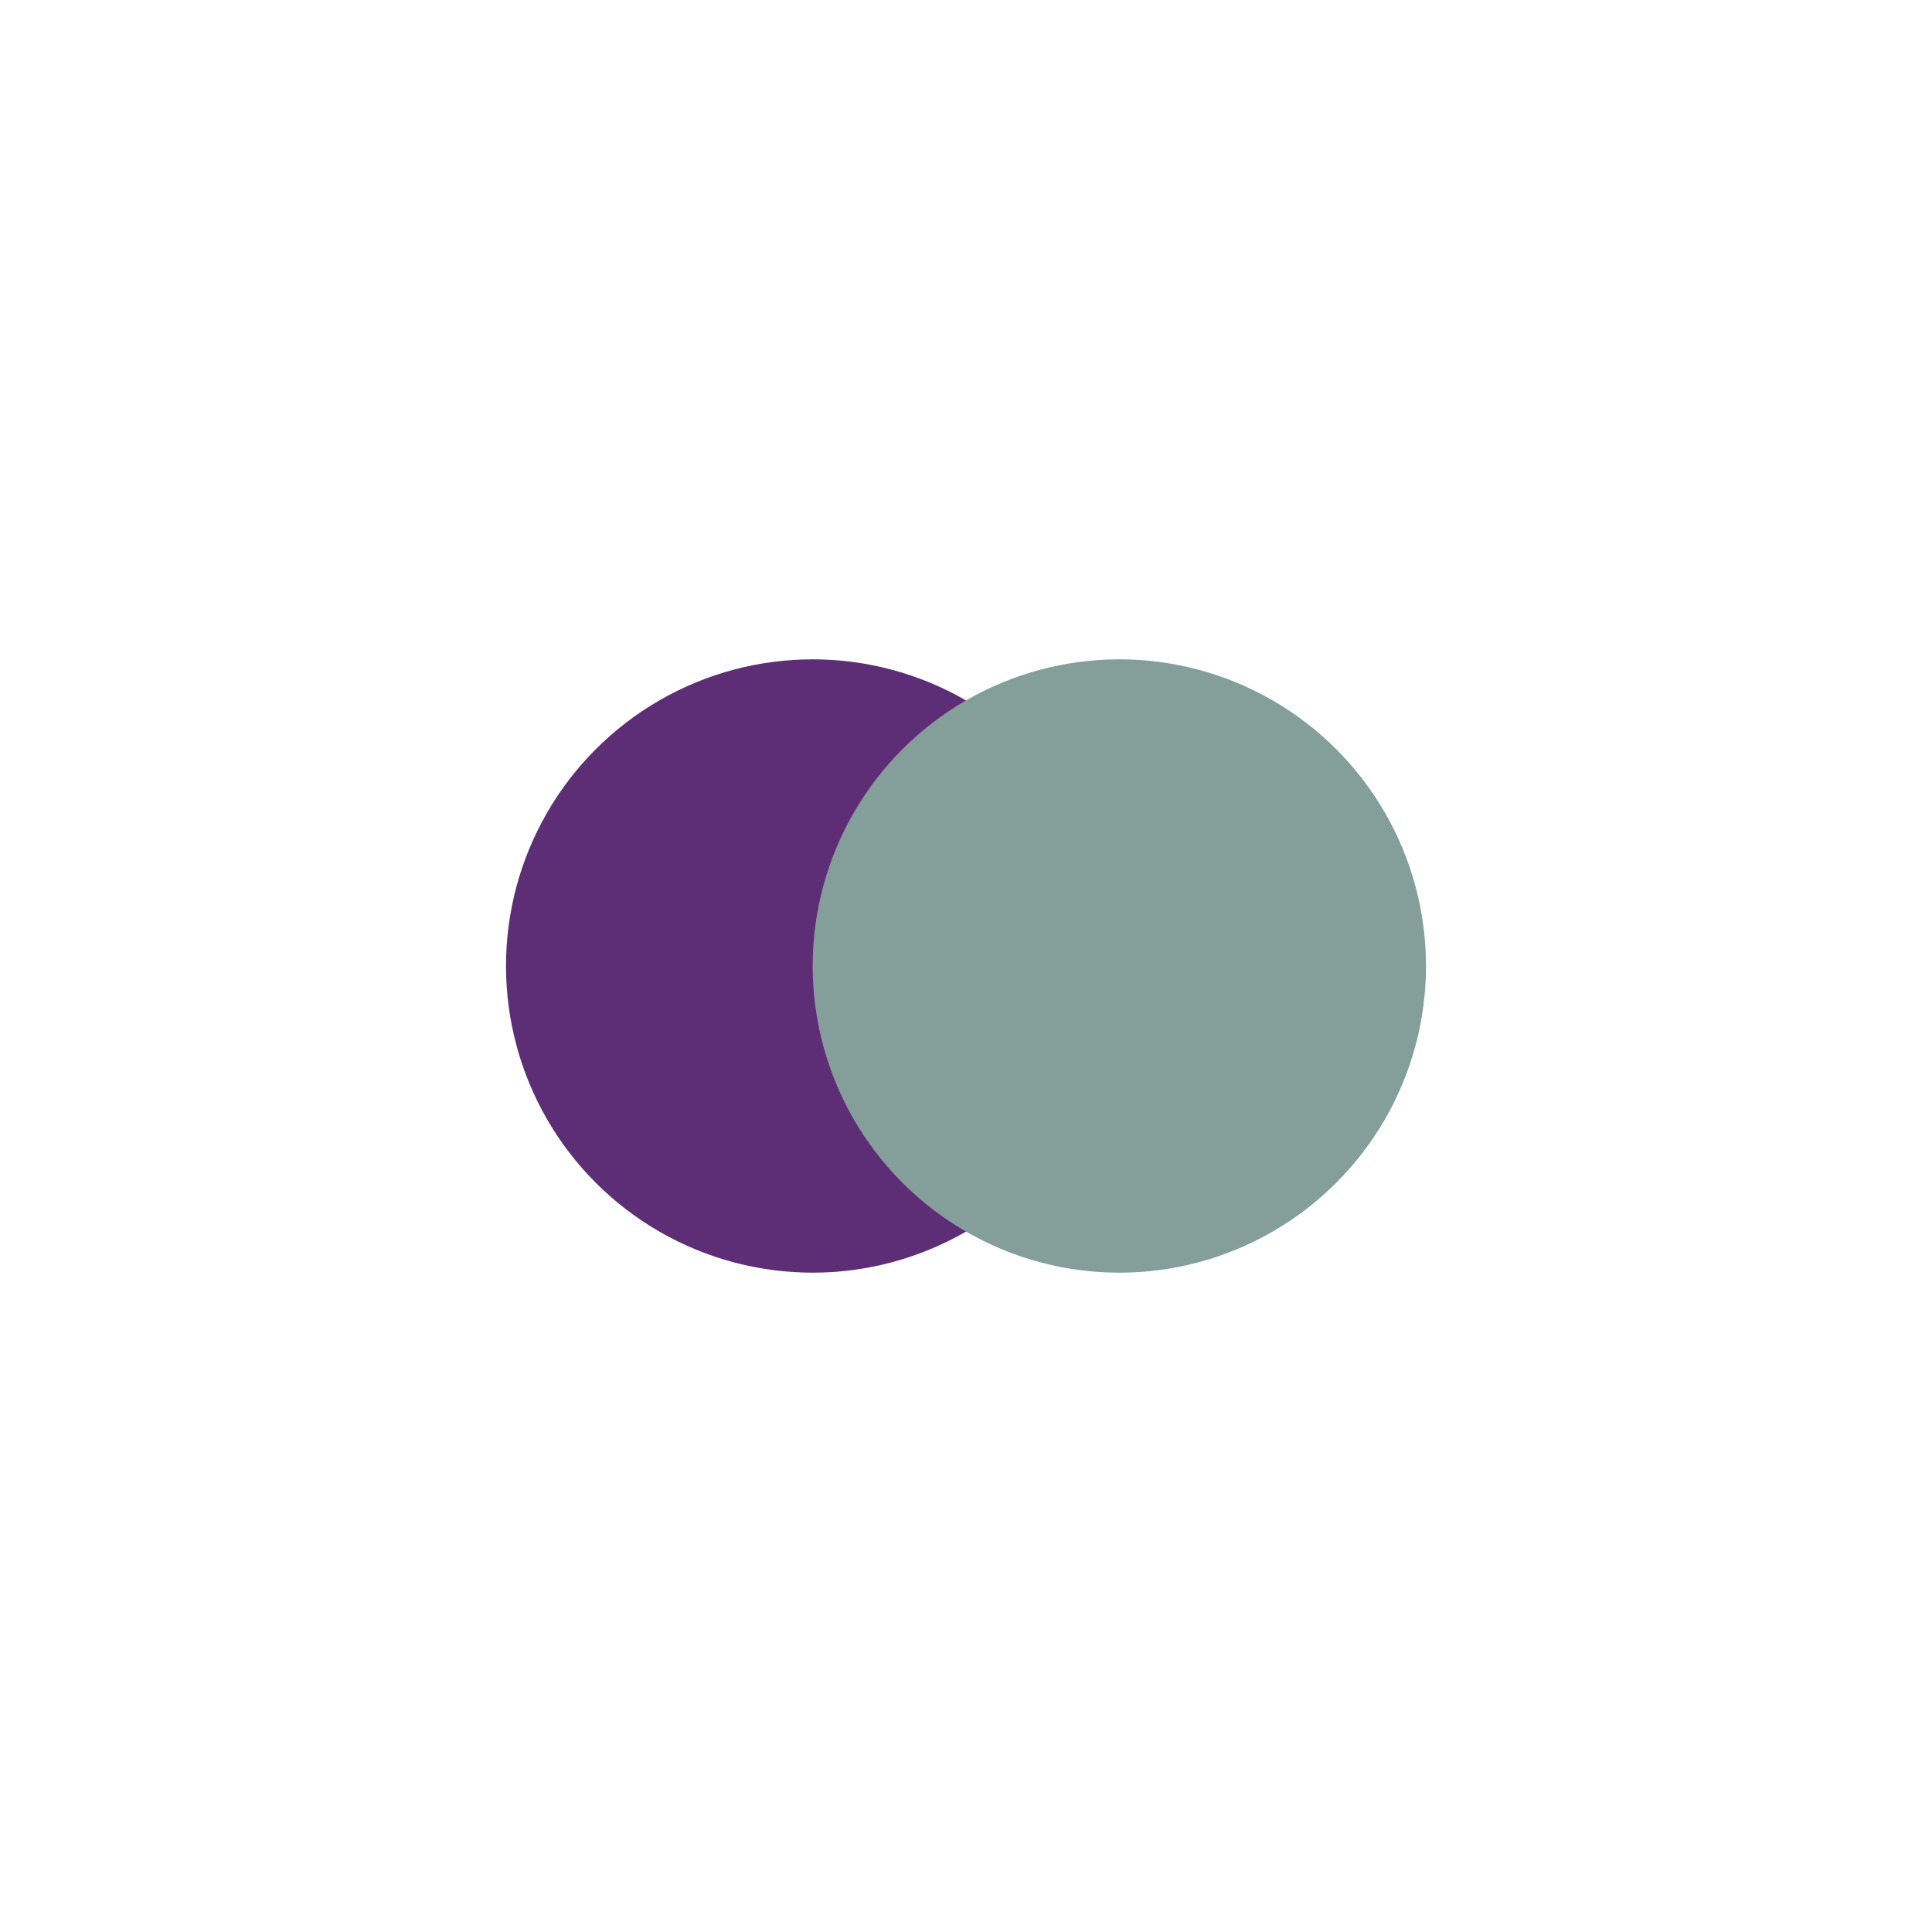
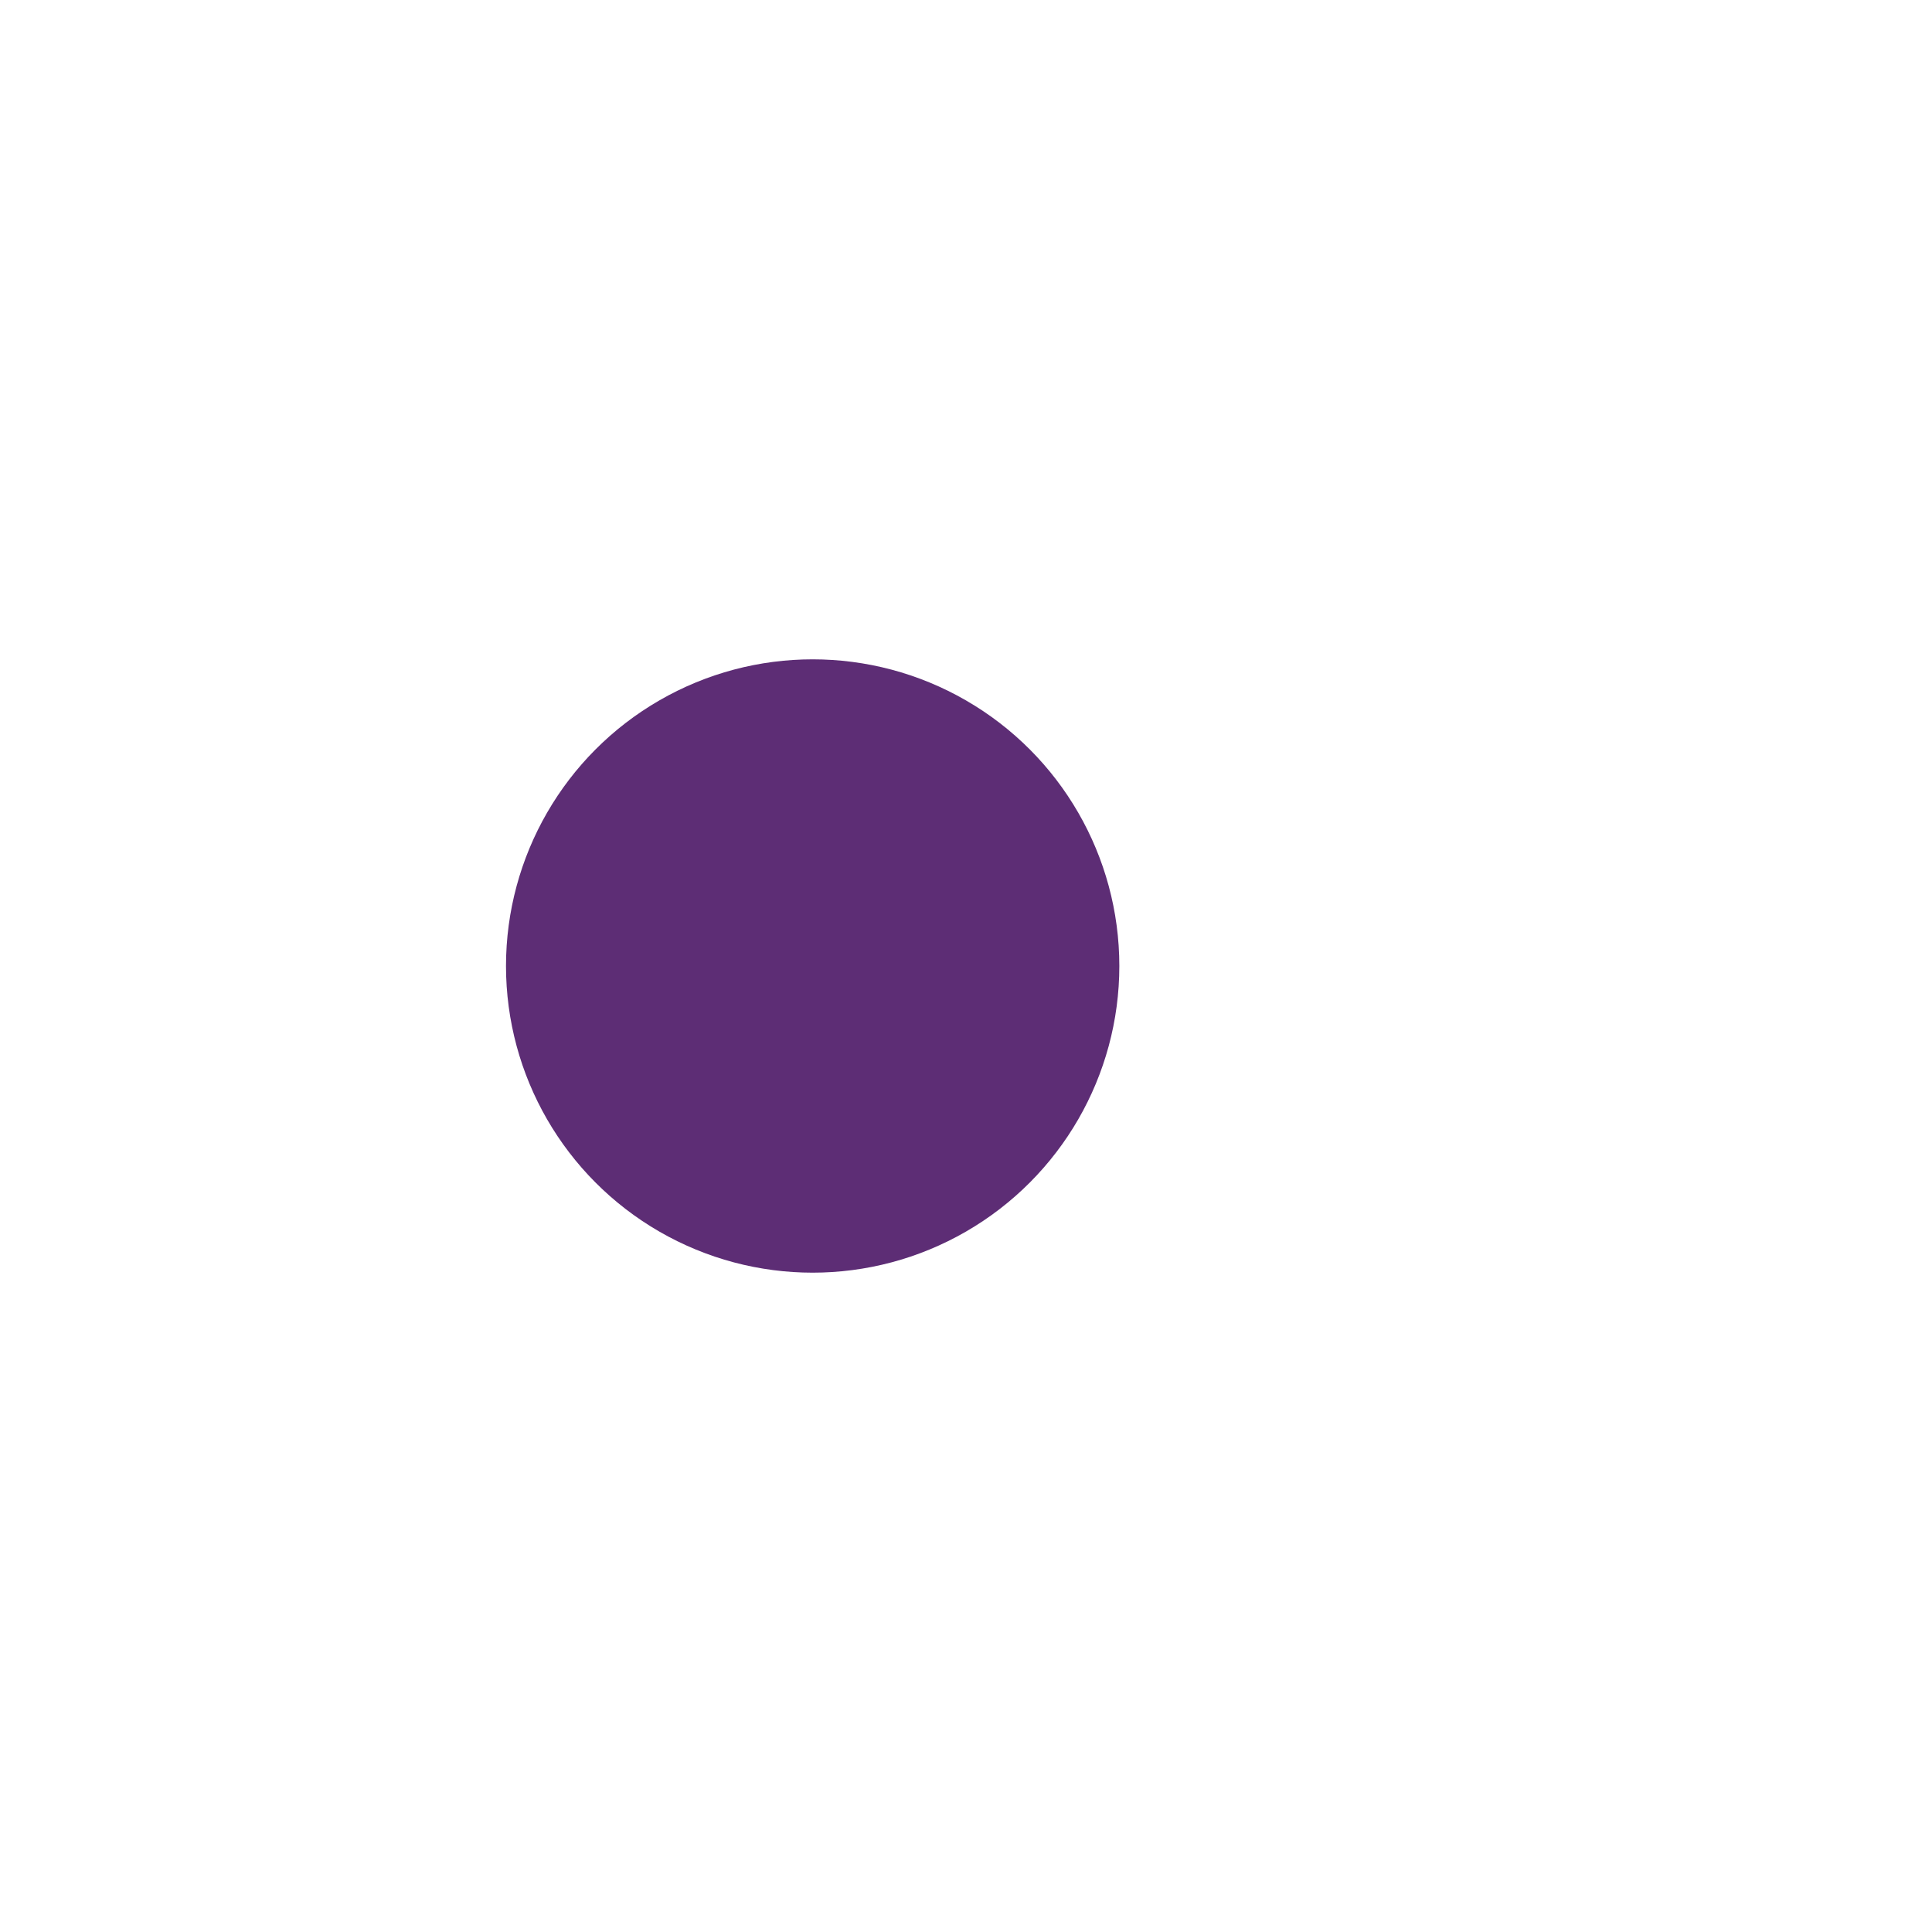
<svg xmlns="http://www.w3.org/2000/svg" viewBox="0 0 126 126" width="1260" height="1260">
-   <rect width="100%" height="100%" fill="white" />
  <g transform="translate(33, 3)">
    <circle cx="20" cy="60" r="20" fill="#5D2D75" />
-     <circle cx="40" cy="60" r="20" fill="#849E99" />
  </g>
</svg>